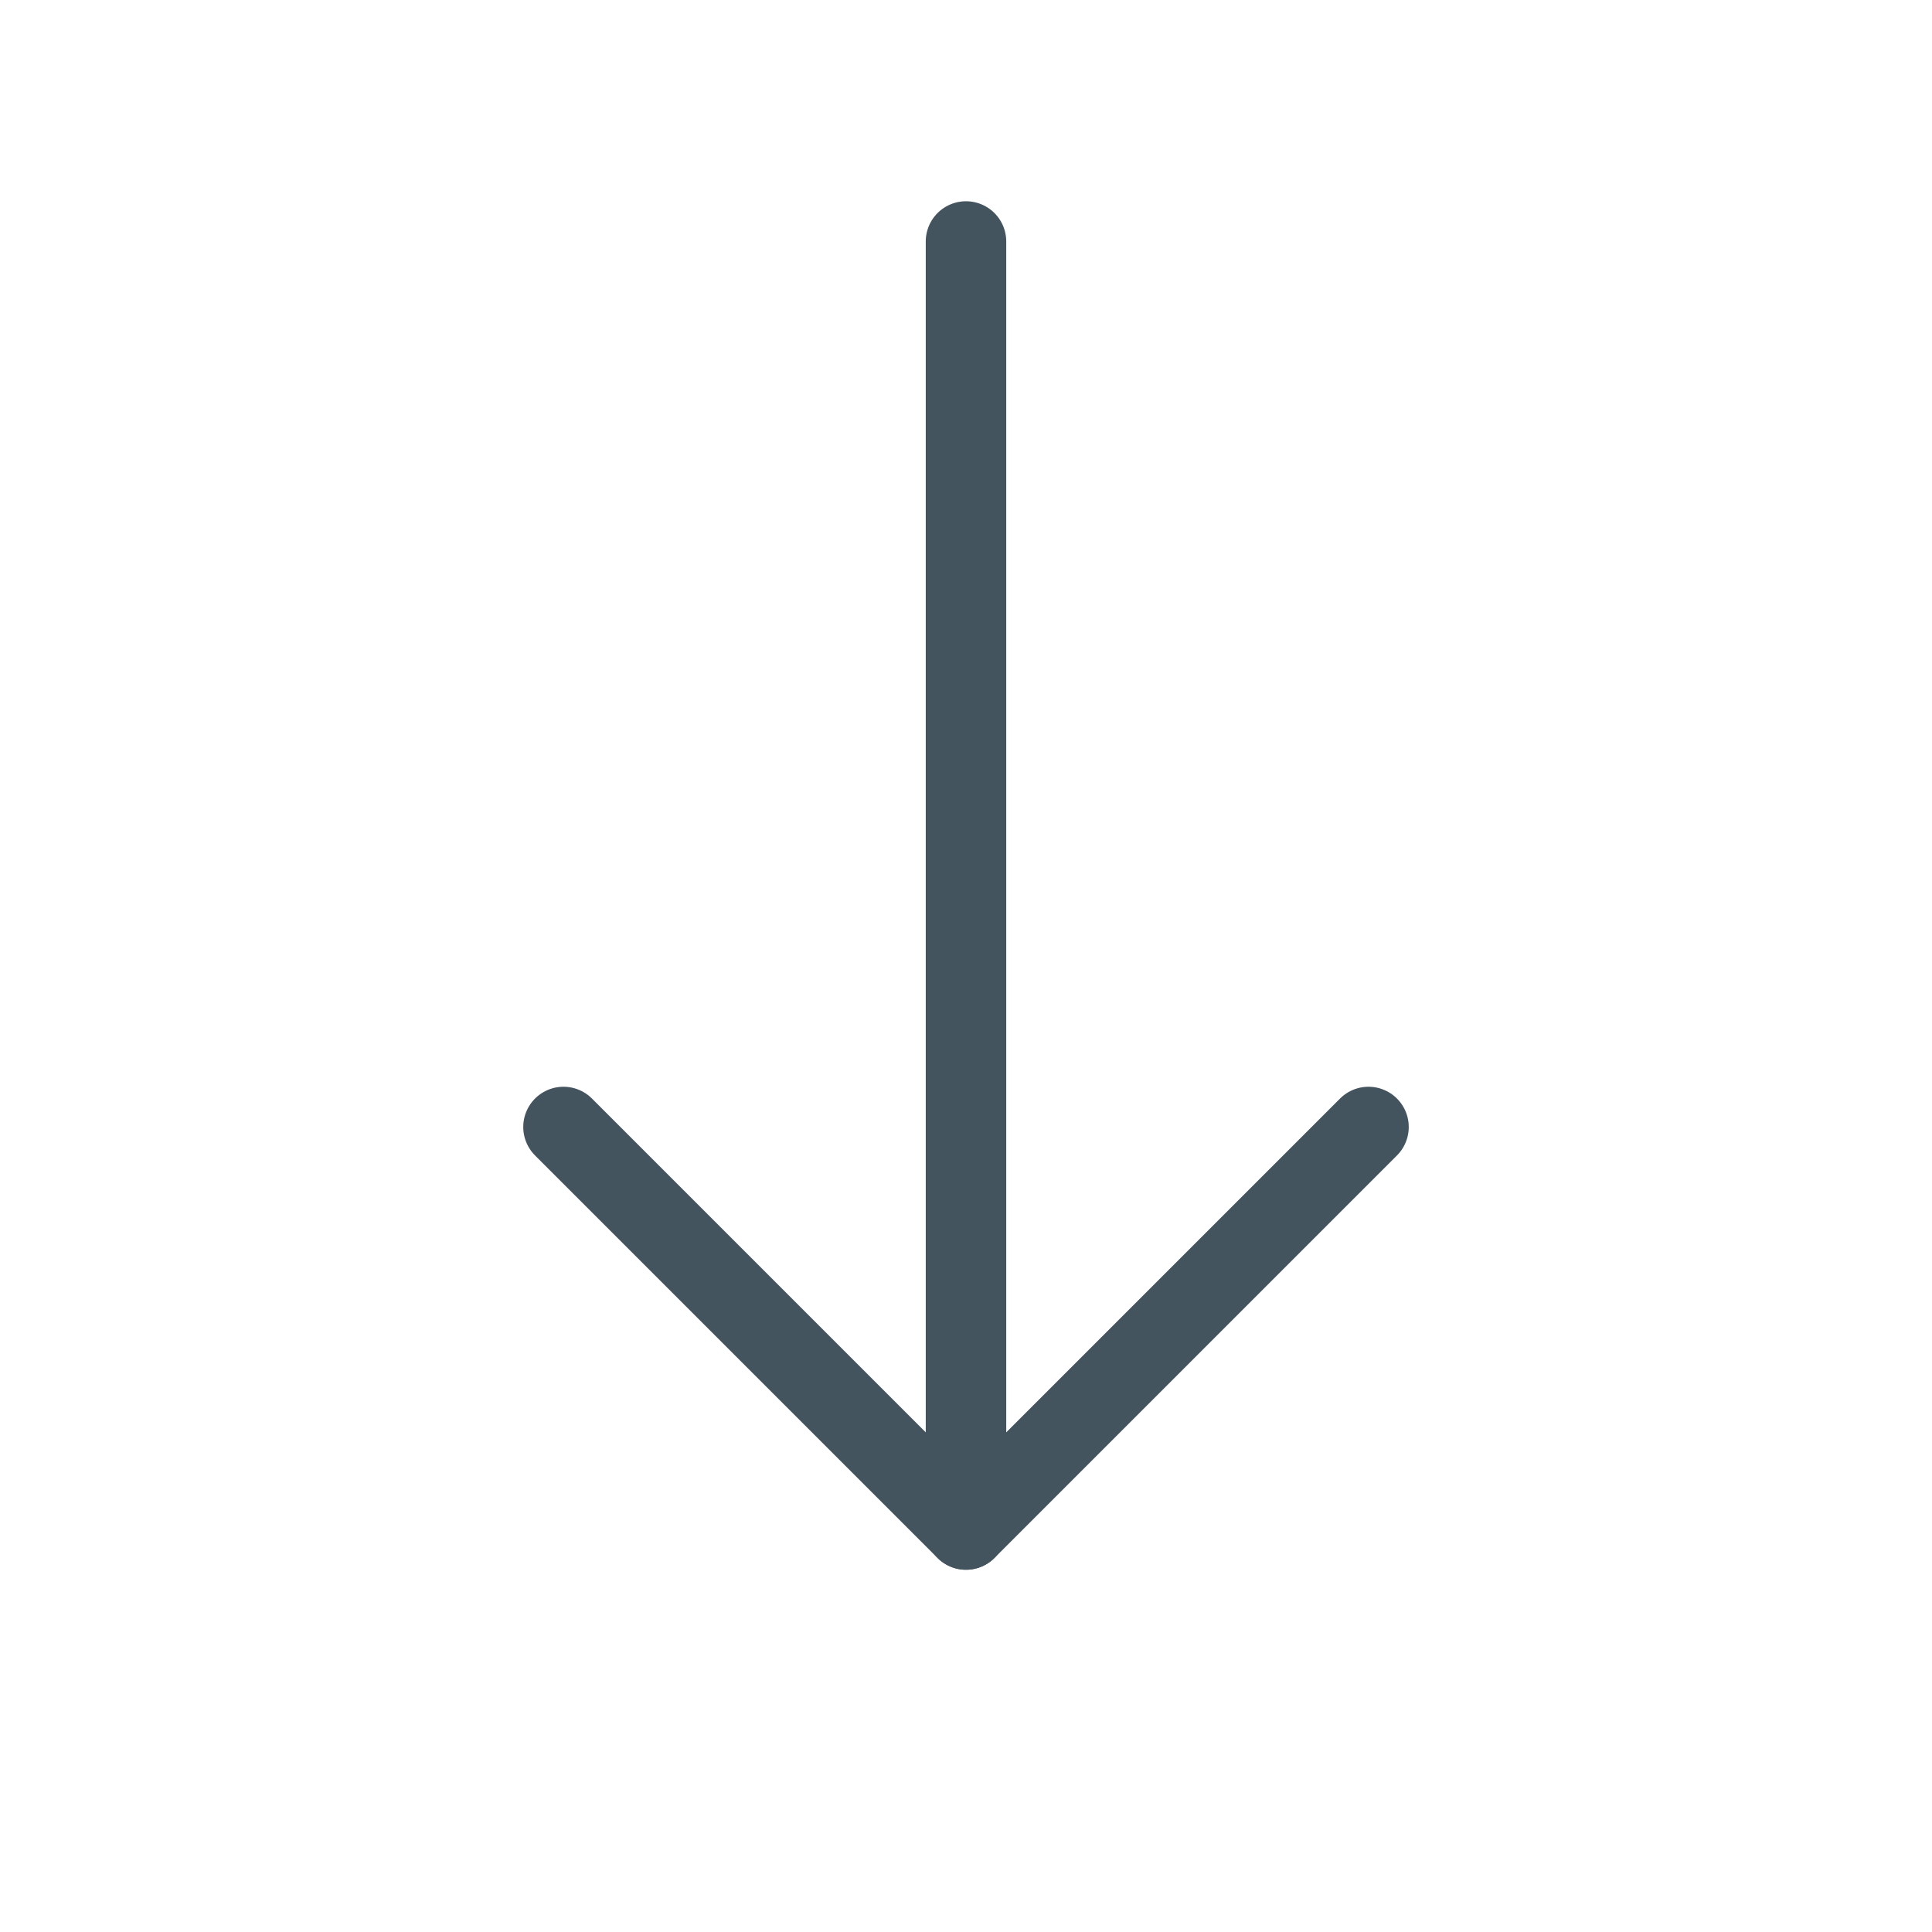
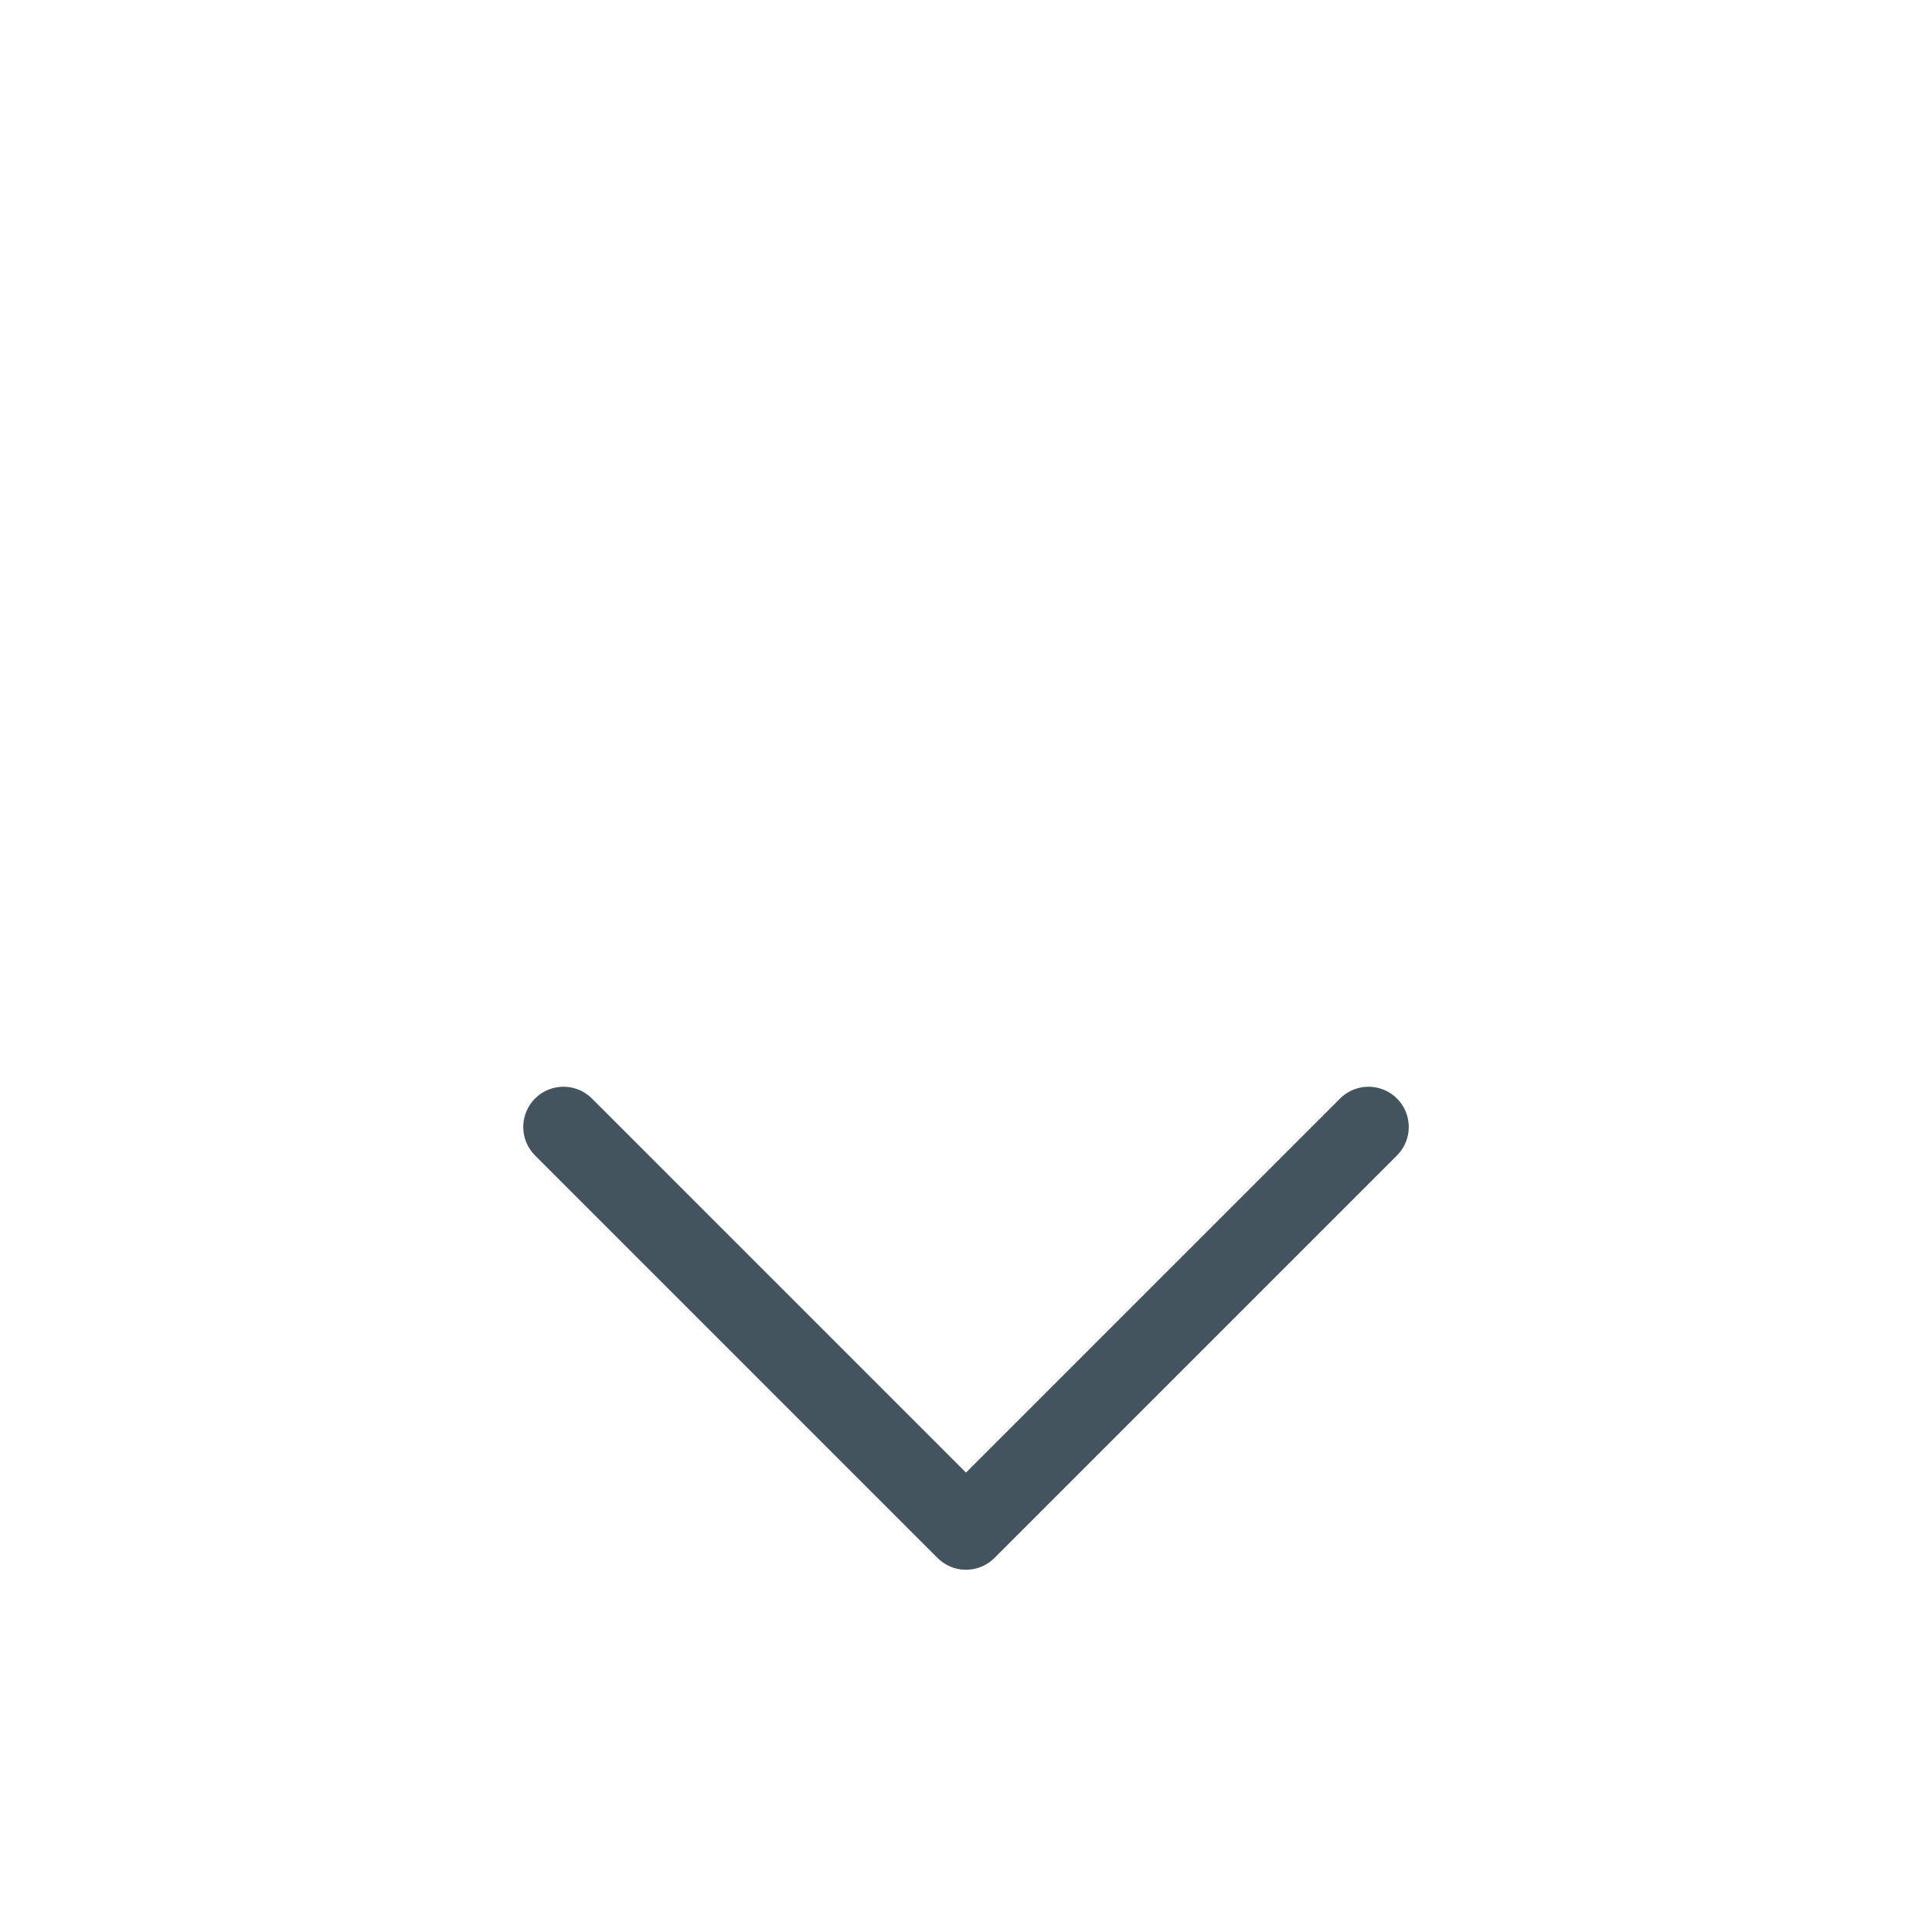
<svg xmlns="http://www.w3.org/2000/svg" width="24" height="24" viewBox="0 0 24 24" fill="none" stroke="#44545E" stroke-width="1" stroke-linecap="round" stroke-linejoin="round" class="feather feather-arrow-down">
-   <line x1="12" y1="3" x2="12" y2="19" />
  <polyline points="17 14 12 19 7 14" />
</svg>